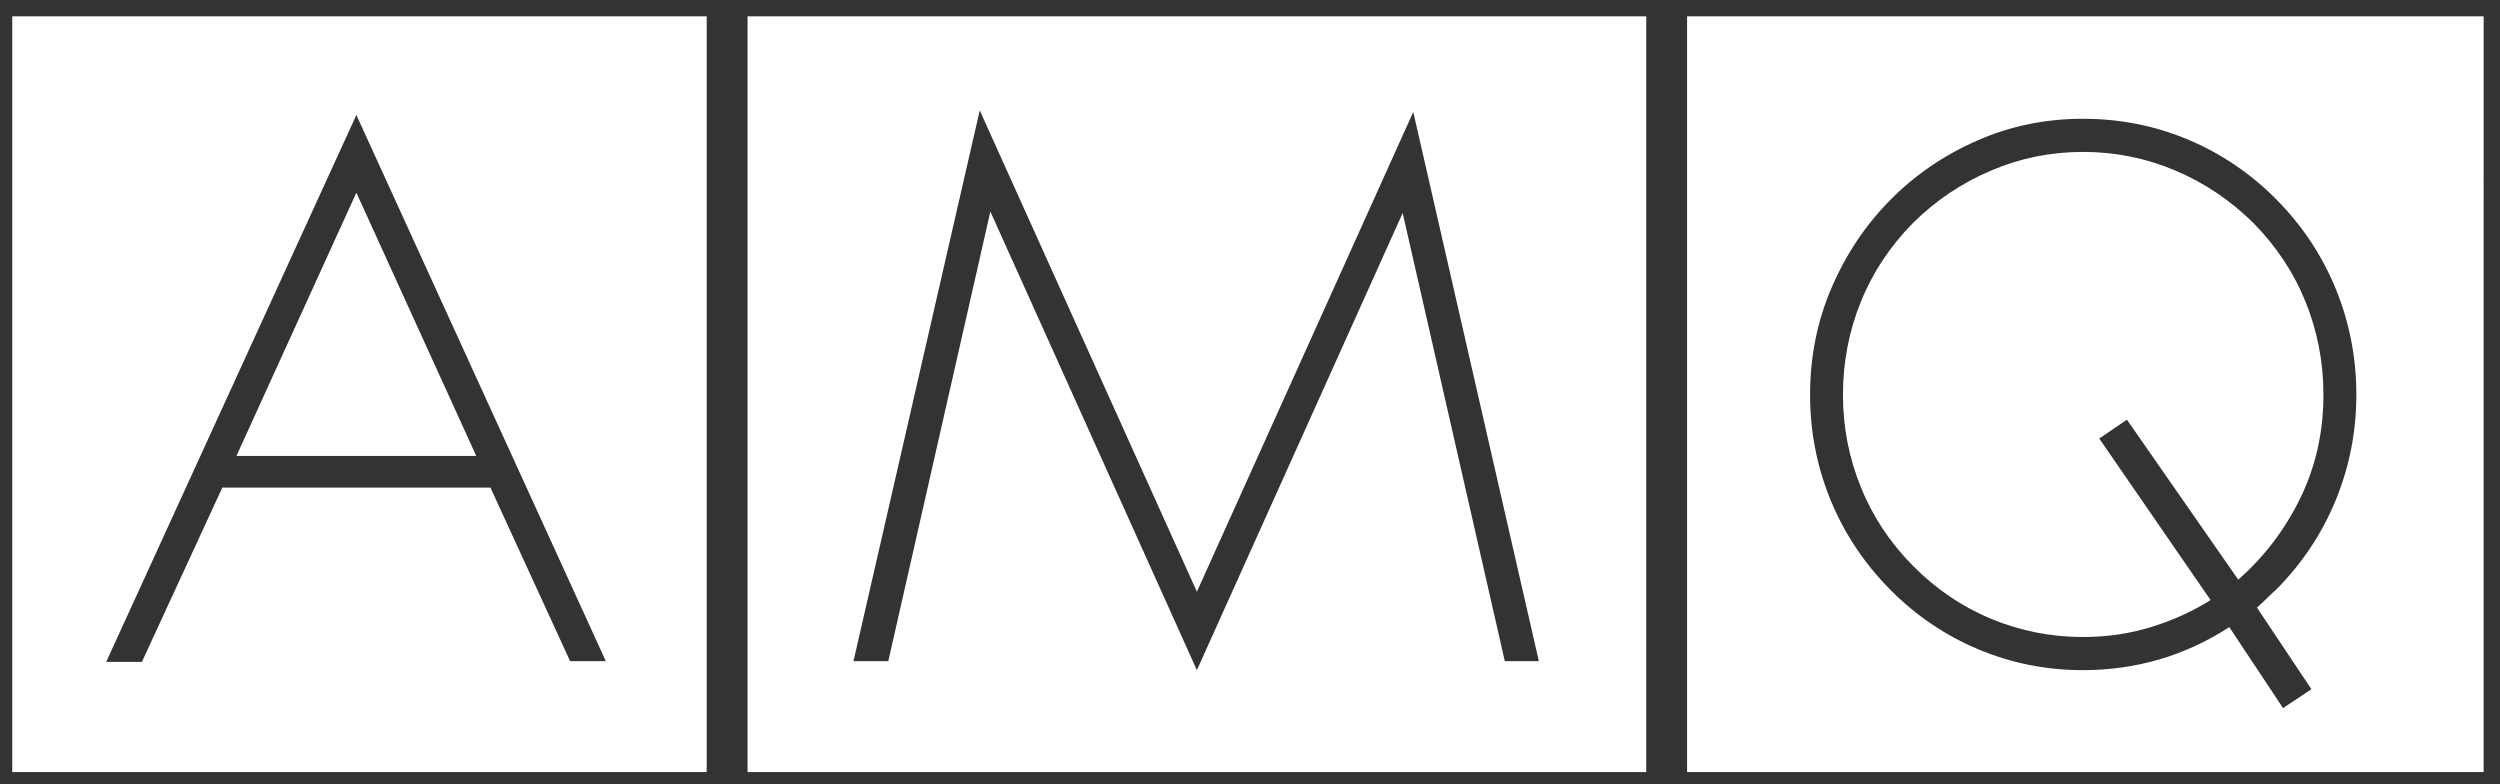
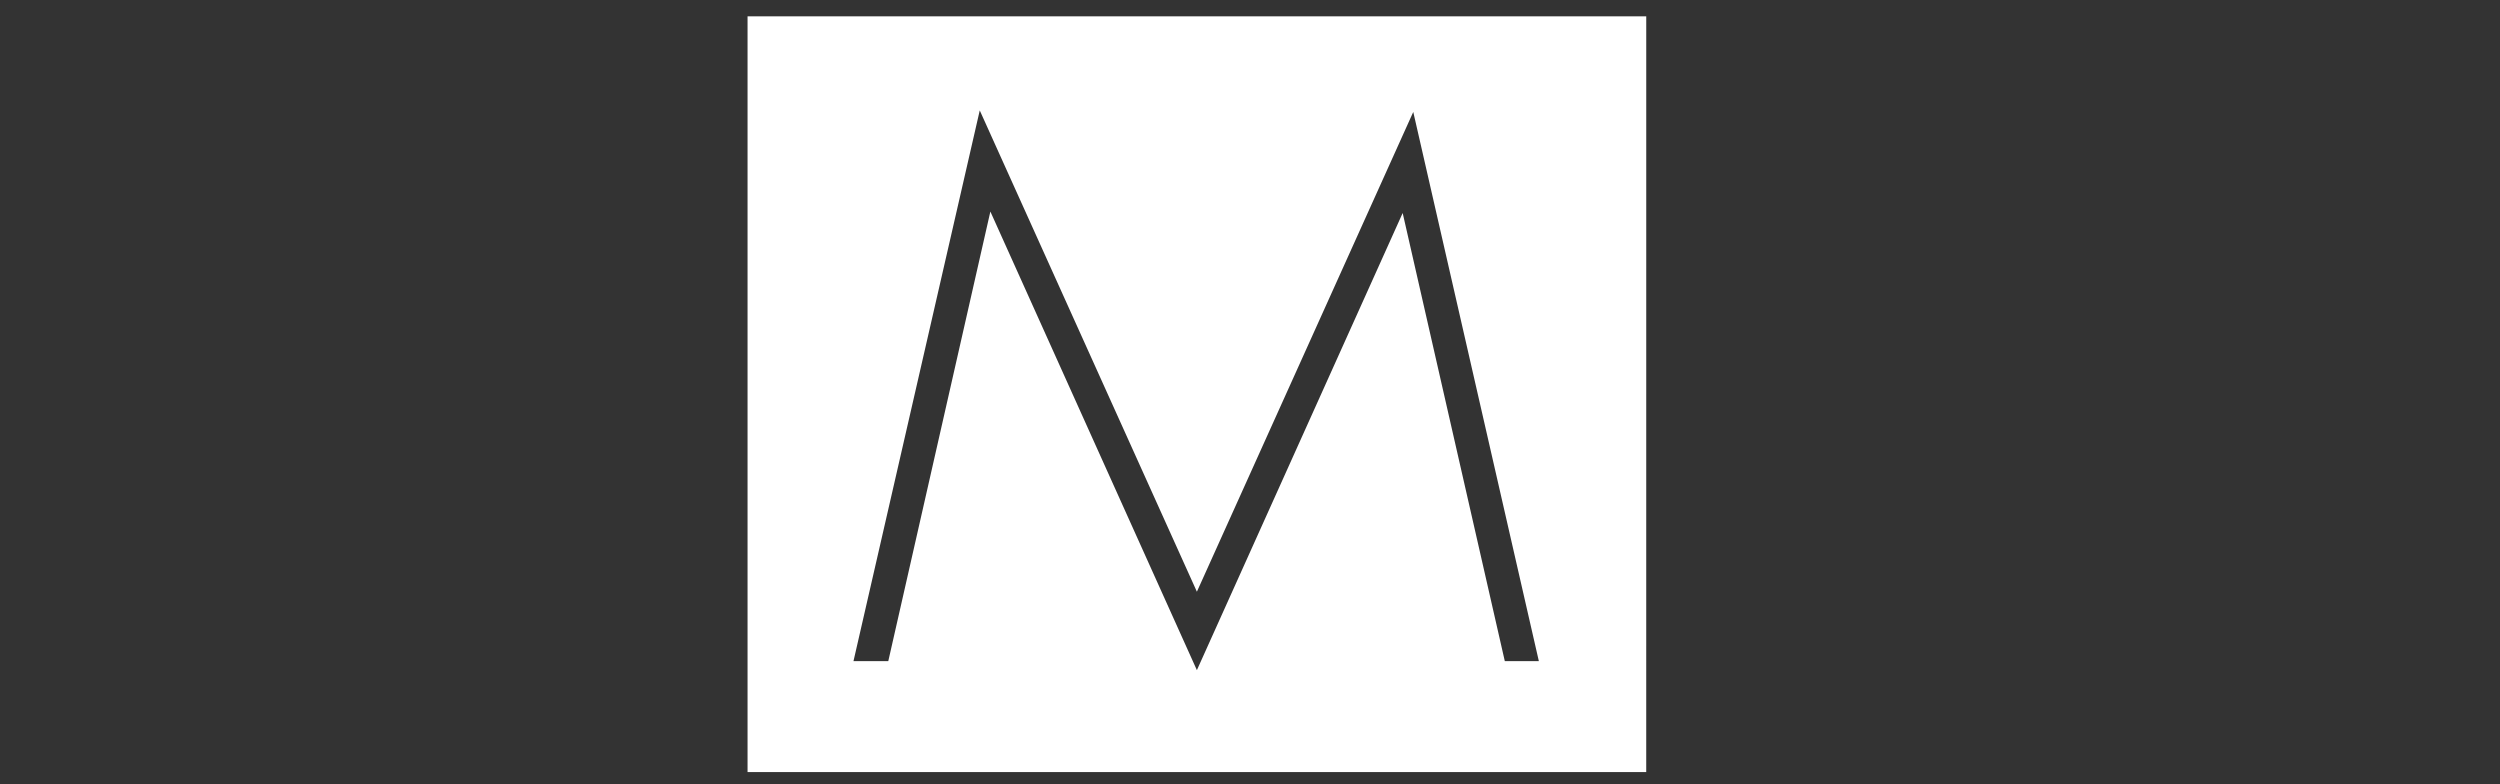
<svg xmlns="http://www.w3.org/2000/svg" width="102" height="32" viewBox="0 0 102 32" fill="none">
  <rect x="0" y="0" width="102" height="32" fill="#333333" stroke="none" />
-   <path fill-rule="evenodd" clip-rule="evenodd" d="M19.43 18.601H9.647L14.54 7.861L19.43 18.601ZM24.717 26.974L14.54 4.692L4.333 27.004H5.79L9.07 19.894H20.009L23.26 26.974H24.717ZM0.5 31.5H28.833V0.667H0.5V31.5Z" fill="white" />
  <path fill-rule="evenodd" clip-rule="evenodd" d="M62.785 26.974L57.661 4.568L48.833 24.142L39.974 4.505L34.822 26.974H36.242L40.407 8.631L48.833 27.342L57.229 8.691L61.396 26.974H62.785ZM67.166 31.5H30.5V0.667H67.167L67.166 31.5Z" fill="white" />
-   <path fill-rule="evenodd" clip-rule="evenodd" d="M94.064 12.308C94.55 13.507 94.796 14.776 94.796 16.109C94.796 17.628 94.481 19.032 93.852 20.325C93.221 21.617 92.376 22.726 91.32 23.649L86.778 17.122L85.65 17.893L90.191 24.482C89.44 24.953 88.626 25.321 87.754 25.587C86.877 25.856 85.955 25.99 84.978 25.99C83.677 25.99 82.433 25.74 81.246 25.252C80.055 24.757 78.993 24.039 78.057 23.095C77.122 22.153 76.41 21.08 75.925 19.881C75.437 18.681 75.193 17.423 75.193 16.109C75.193 14.776 75.437 13.507 75.925 12.308C76.41 11.107 77.122 10.039 78.057 9.09C78.993 8.168 80.057 7.456 81.246 6.954C82.433 6.451 83.677 6.199 84.98 6.198C86.302 6.198 87.556 6.451 88.745 6.954C89.931 7.456 90.996 8.168 91.93 9.09C92.864 10.037 93.578 11.107 94.064 12.308ZM95.299 20.402C95.857 19.038 96.139 17.607 96.139 16.109C96.139 14.59 95.857 13.149 95.299 11.785C94.74 10.42 93.933 9.205 92.877 8.138C91.82 7.071 90.611 6.256 89.264 5.692C87.913 5.126 86.483 4.846 84.98 4.846C83.457 4.846 82.015 5.142 80.666 5.737C79.312 6.331 78.134 7.136 77.13 8.153C76.122 9.167 75.325 10.36 74.736 11.722C74.144 13.088 73.851 14.552 73.851 16.109C73.851 17.607 74.129 19.038 74.689 20.403C75.25 21.768 76.056 22.981 77.112 24.049C78.168 25.117 79.375 25.931 80.725 26.497C82.076 27.06 83.494 27.342 84.978 27.342C87.153 27.342 89.146 26.757 90.956 25.587L93.148 28.89L94.307 28.12L92.082 24.788C92.225 24.665 92.358 24.541 92.48 24.421C92.601 24.297 92.734 24.172 92.874 24.049C93.933 22.981 94.74 21.767 95.299 20.402ZM101.332 31.499L68.833 31.5V0.667L101.333 0.667L101.332 31.499Z" fill="white" />
</svg>